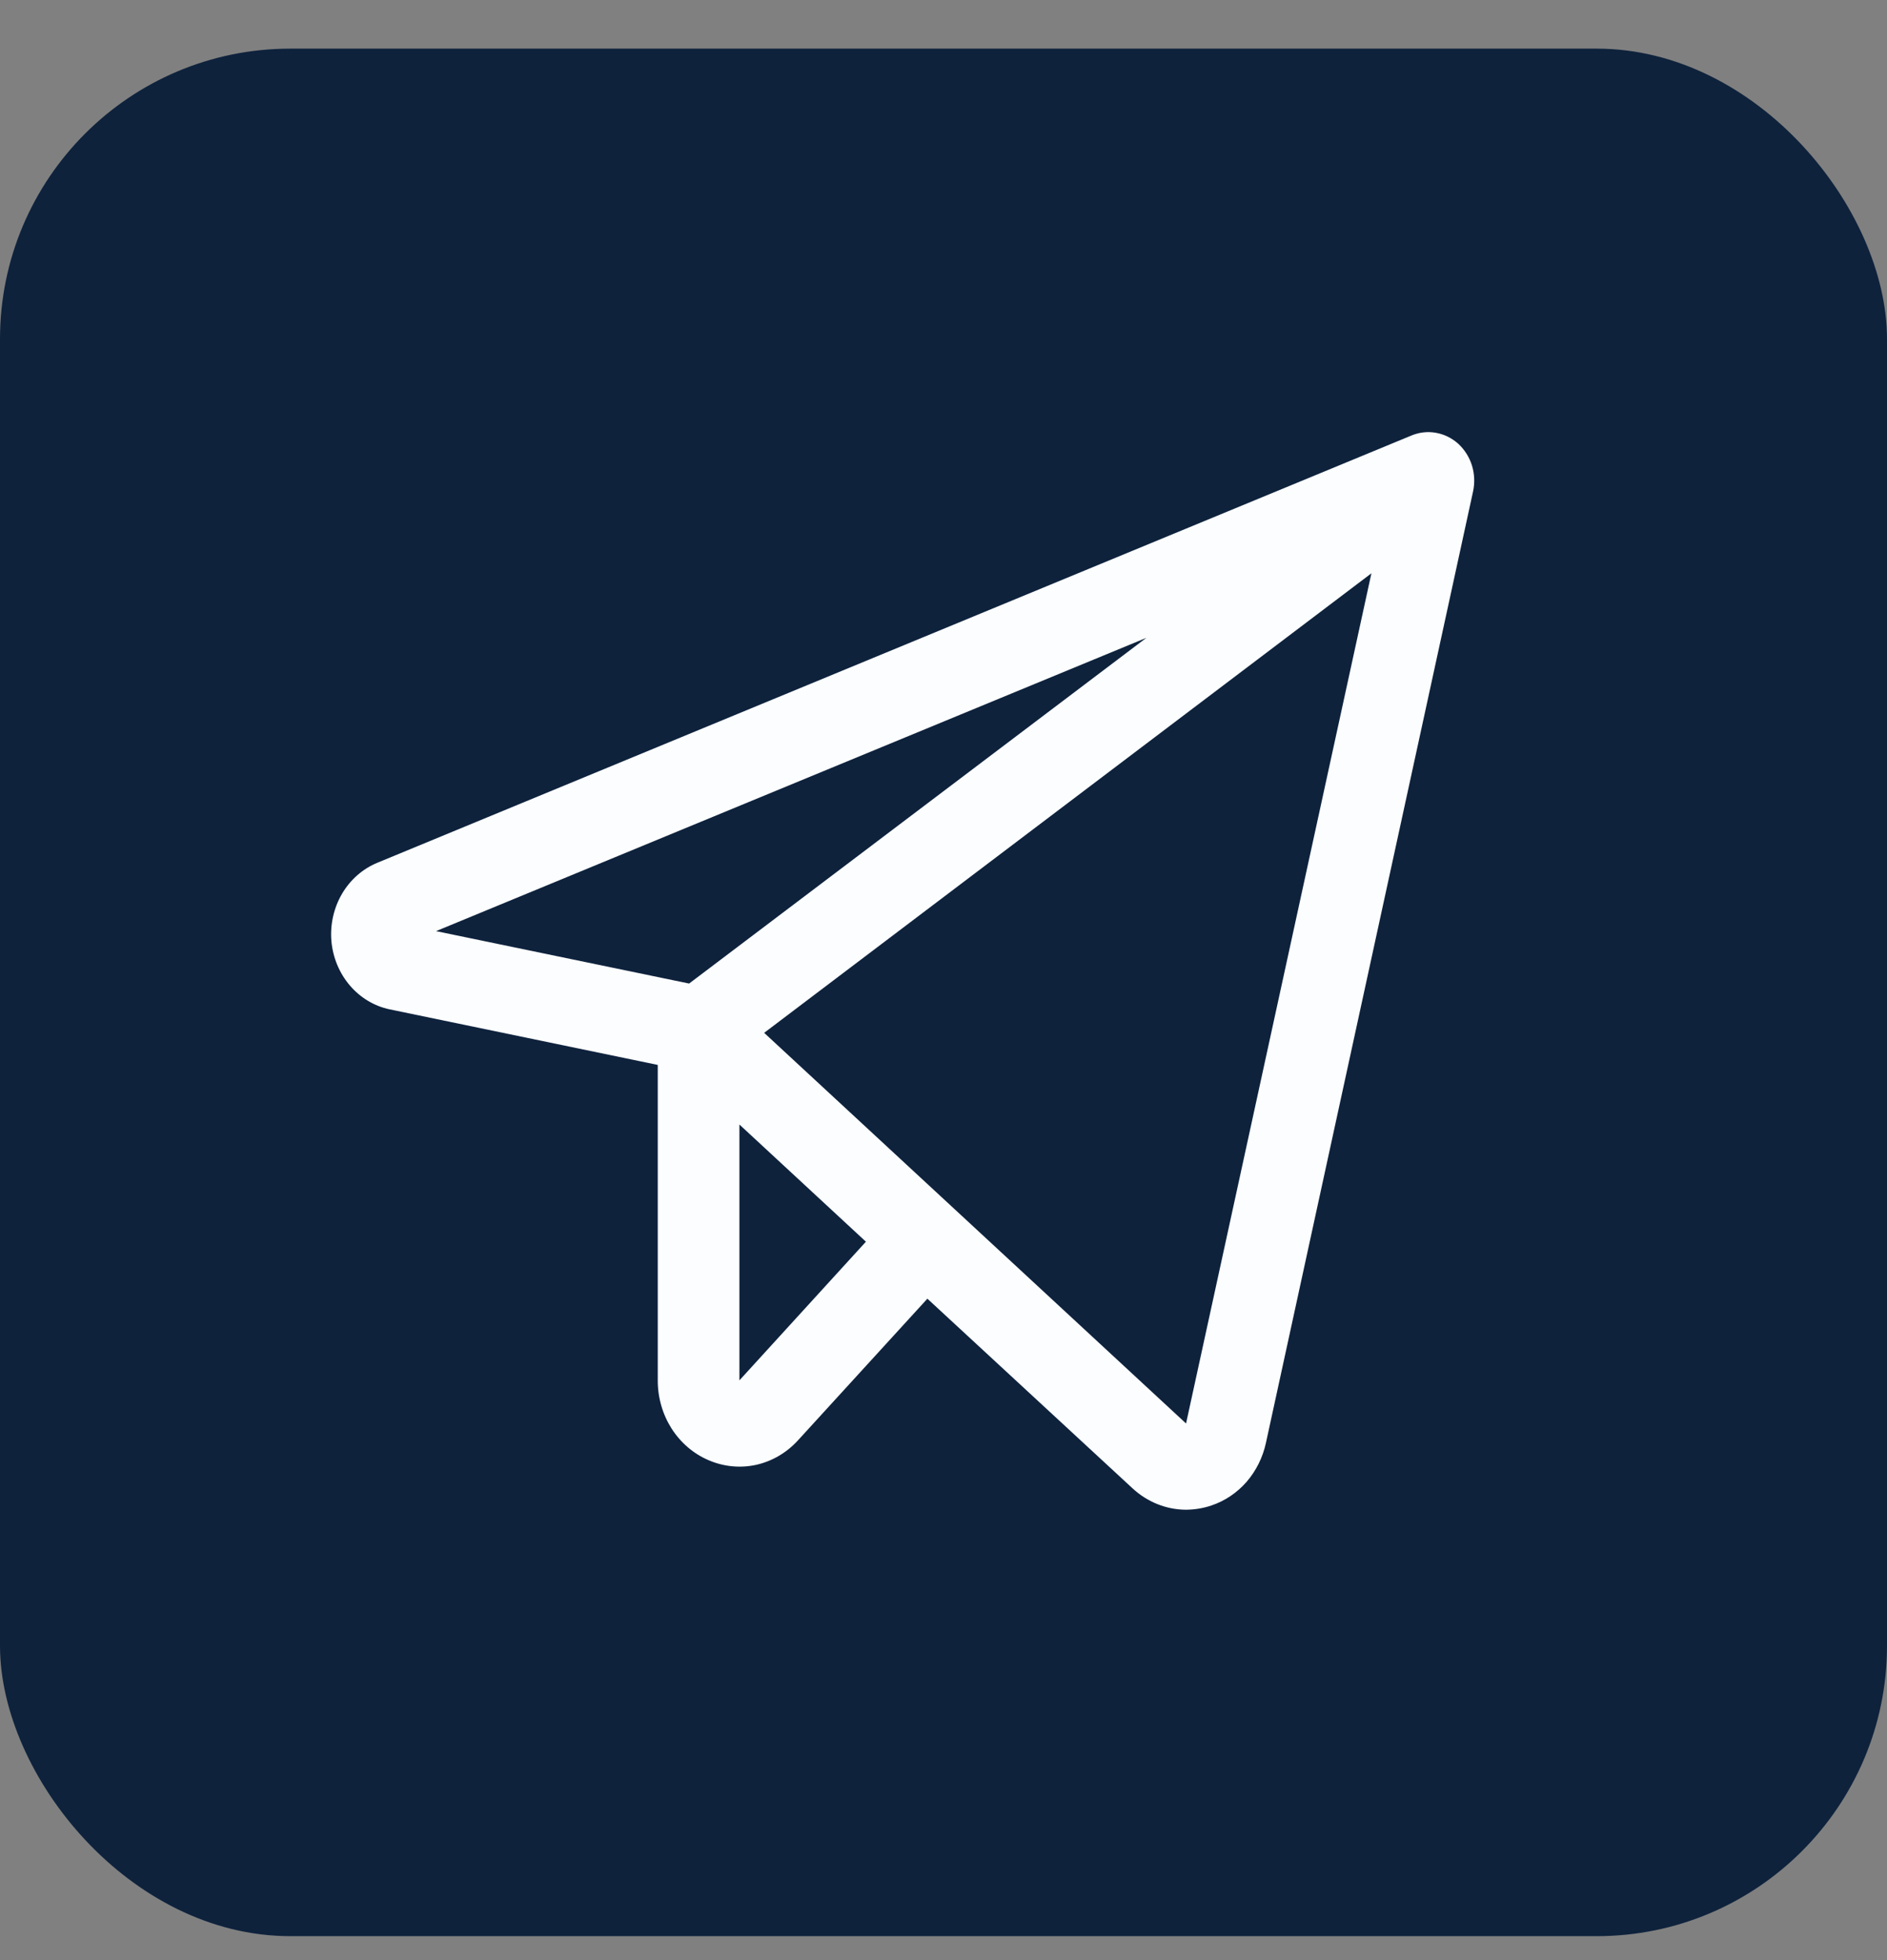
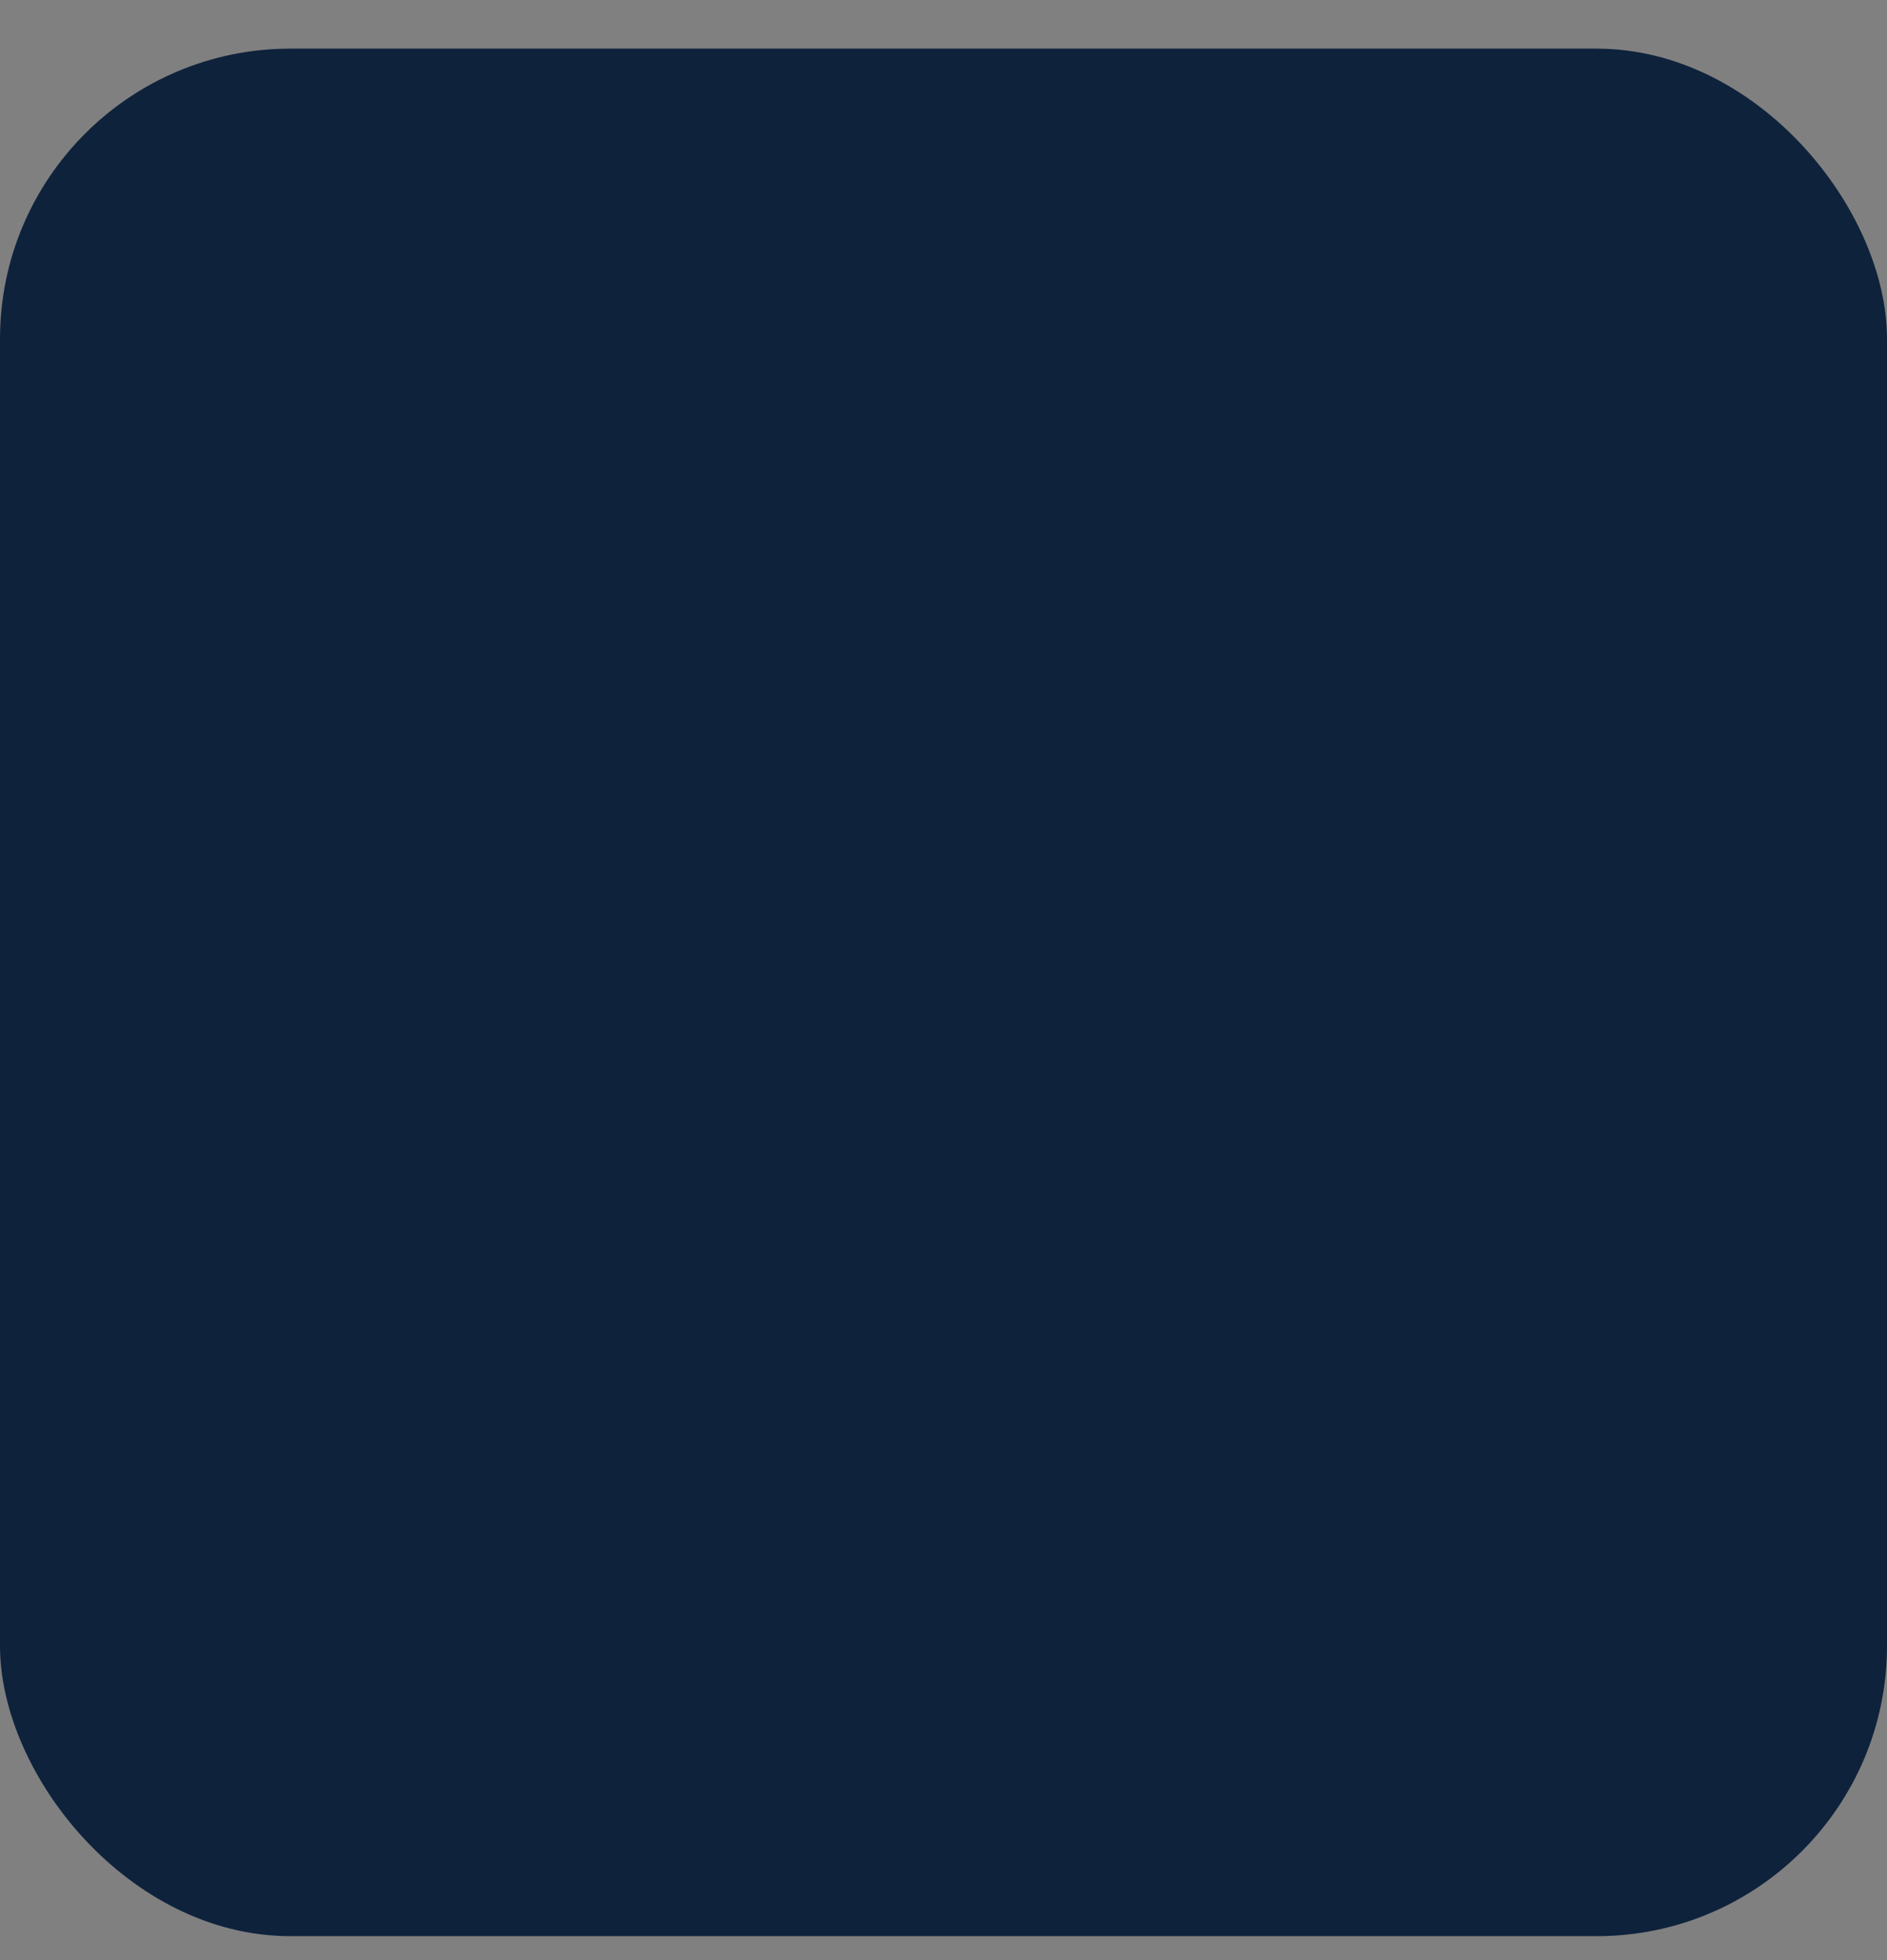
<svg xmlns="http://www.w3.org/2000/svg" width="26" height="27" viewBox="0 0 26 27" fill="none">
  <rect x="0" y="0" width="26" height="27" fill="#808080" stroke="none" />
  <rect y="0.67" width="26" height="26" rx="4" fill="#0E223C" />
-   <path d="M20.094 6.114C20.006 6.035 19.9 5.982 19.787 5.962C19.673 5.941 19.557 5.954 19.45 5.998L5.2 11.884C4.998 11.967 4.827 12.117 4.713 12.311C4.599 12.505 4.547 12.734 4.566 12.962C4.586 13.189 4.675 13.404 4.82 13.574C4.965 13.744 5.158 13.86 5.371 13.904L9.063 14.669V19.014C9.062 19.251 9.129 19.482 9.254 19.679C9.38 19.875 9.558 20.027 9.766 20.115C9.974 20.204 10.203 20.226 10.422 20.177C10.642 20.127 10.842 20.009 10.997 19.838L12.778 17.889L15.602 20.499C15.806 20.689 16.069 20.795 16.341 20.796C16.46 20.795 16.579 20.776 16.693 20.737C16.878 20.675 17.045 20.562 17.177 20.411C17.308 20.259 17.4 20.074 17.443 19.874L20.297 6.768C20.322 6.65 20.317 6.527 20.281 6.411C20.245 6.296 20.18 6.194 20.094 6.114ZM15.795 8.786L9.495 13.548L6.008 12.826L15.795 8.786ZM10.188 19.014V15.49L11.931 17.104L10.188 19.014ZM16.342 19.608L10.529 14.227L18.896 7.897L16.342 19.608Z" fill="#FBFDFF" />
</svg>